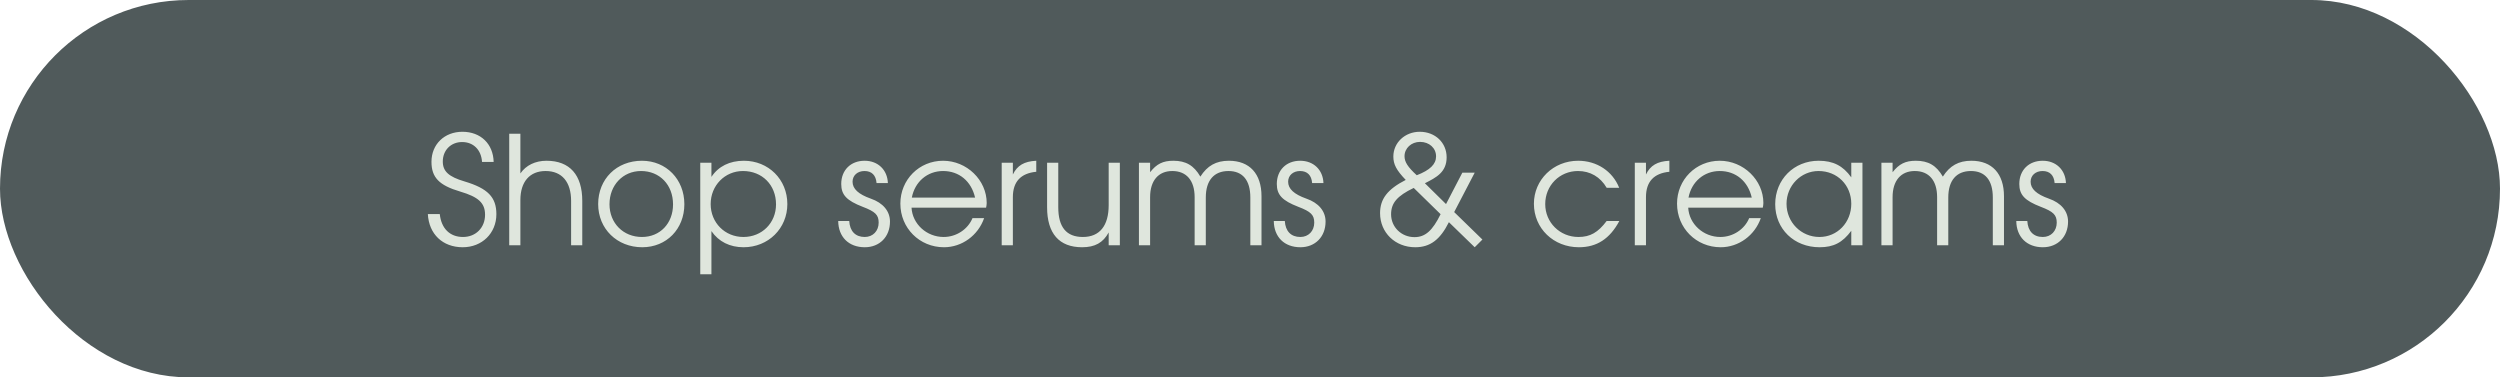
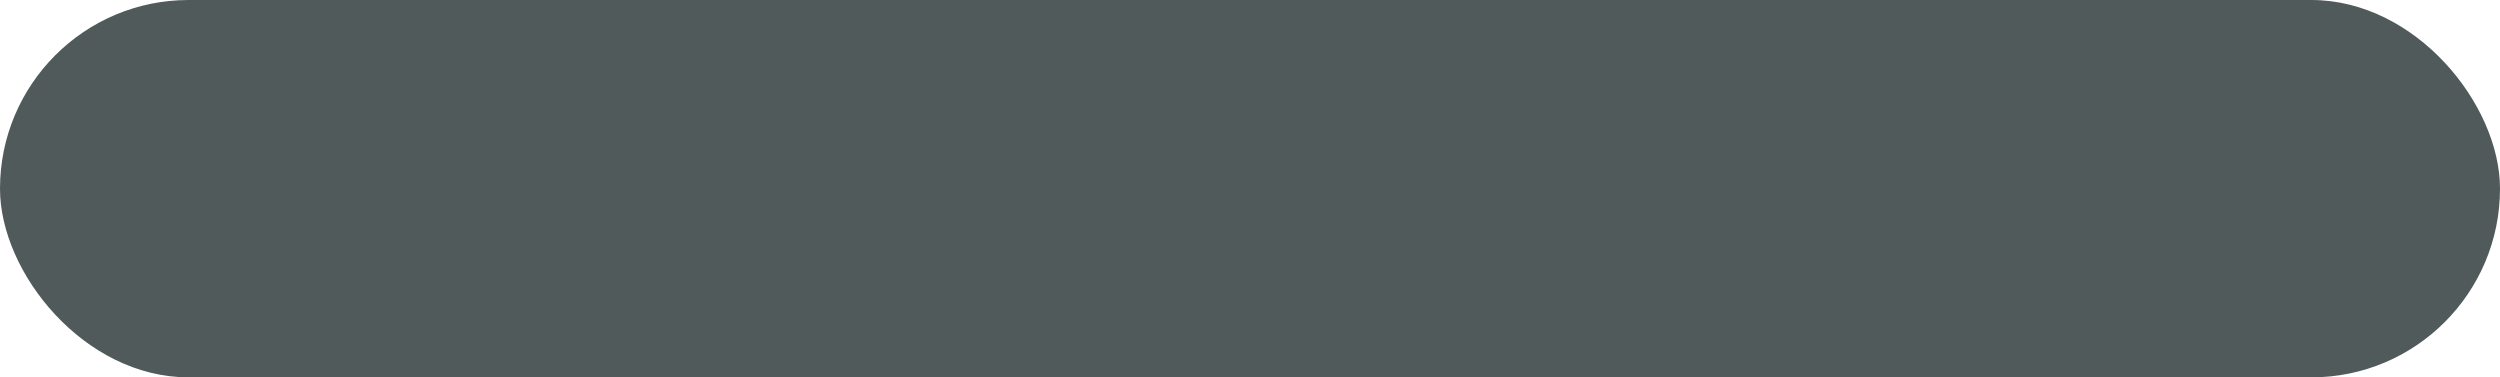
<svg xmlns="http://www.w3.org/2000/svg" width="265" height="40" viewBox="0 0 265 40" fill="none">
  <rect width="265" height="40" rx="20" fill="#505A5B" />
-   <path d="M45.352 22.688H46.616C46.776 24.224 47.688 25.12 49.08 25.12C50.44 25.12 51.416 24.128 51.416 22.768C51.416 21.52 50.728 20.88 48.776 20.304C46.552 19.648 45.736 18.816 45.736 17.152C45.736 15.296 47.112 13.968 49.016 13.968C50.952 13.968 52.28 15.248 52.328 17.168H51.096C51.016 15.888 50.184 15.056 48.984 15.056C47.8 15.056 46.936 15.92 46.936 17.12C46.936 18.16 47.56 18.736 49.24 19.232C51.704 19.968 52.616 20.896 52.616 22.704C52.616 24.72 51.096 26.208 49.048 26.208C46.92 26.208 45.464 24.816 45.352 22.688ZM53.977 26V14.176H55.161V18.384C55.753 17.52 56.745 17.04 57.929 17.04C60.393 17.04 61.721 18.544 61.721 21.296V26H60.537V21.296C60.537 19.28 59.561 18.128 57.833 18.128C56.153 18.128 55.161 19.264 55.161 21.2V26H53.977ZM63.406 21.632C63.406 18.976 65.358 17.04 68.046 17.04C70.622 17.04 72.542 19.008 72.542 21.648C72.542 24.272 70.654 26.208 68.078 26.208C65.406 26.208 63.406 24.256 63.406 21.632ZM68.046 25.12C69.966 25.12 71.342 23.68 71.342 21.664C71.342 19.6 69.934 18.128 67.95 18.128C66.03 18.128 64.606 19.632 64.606 21.648C64.606 23.648 66.062 25.12 68.046 25.12ZM74.227 29.072V17.248H75.411V18.752C76.147 17.632 77.347 17.04 78.851 17.04C81.459 17.04 83.459 19.024 83.459 21.632C83.459 24.208 81.443 26.208 78.819 26.208C77.363 26.208 76.179 25.616 75.411 24.496V29.072H74.227ZM78.803 25.12C80.771 25.12 82.259 23.632 82.259 21.664C82.259 19.6 80.787 18.128 78.755 18.128C76.835 18.128 75.331 19.664 75.331 21.632C75.331 23.6 76.835 25.12 78.803 25.12ZM88.85 23.424H90.019C90.082 24.512 90.674 25.12 91.666 25.12C92.531 25.12 93.138 24.48 93.138 23.6C93.138 22.784 92.787 22.432 91.442 21.92C89.746 21.264 89.171 20.656 89.171 19.504C89.171 18.032 90.178 17.04 91.65 17.04C93.058 17.04 94.067 18 94.115 19.408H92.915C92.85 18.576 92.403 18.128 91.635 18.128C90.898 18.128 90.371 18.592 90.371 19.264C90.371 20.016 90.995 20.592 92.306 21.056C93.603 21.504 94.338 22.384 94.338 23.488C94.338 25.088 93.251 26.208 91.666 26.208C89.971 26.208 88.867 25.12 88.85 23.424ZM103.086 23.12H104.318C103.678 24.96 101.966 26.208 100.062 26.208C97.47 26.208 95.438 24.176 95.438 21.584C95.438 19.04 97.438 17.04 99.966 17.04C102.478 17.04 104.59 19.088 104.59 21.52C104.59 21.68 104.558 21.856 104.526 22.016H96.622C96.718 23.744 98.222 25.12 100.03 25.12C101.358 25.12 102.59 24.32 103.086 23.12ZM96.654 20.944H103.358C102.958 19.2 101.662 18.128 99.966 18.128C98.302 18.128 96.974 19.264 96.654 20.944ZM106.18 26V17.248H107.364V18.496C107.828 17.536 108.564 17.104 109.844 17.04V18.208C108.196 18.368 107.364 19.264 107.364 20.896V26H106.18ZM117.52 26V24.64C116.928 25.728 116.064 26.208 114.704 26.208C112.272 26.208 110.992 24.752 110.992 21.968V17.248H112.176V21.968C112.176 24.08 113.04 25.12 114.784 25.12C116.56 25.12 117.52 23.936 117.52 21.744V17.248H118.704V26H117.52ZM120.727 26V17.248H121.911V18.256C122.599 17.376 123.271 17.04 124.375 17.04C125.703 17.04 126.551 17.536 127.239 18.72C127.975 17.568 128.903 17.04 130.263 17.04C132.455 17.04 133.719 18.416 133.719 20.8V26H132.535V20.928C132.535 19.104 131.719 18.128 130.215 18.128C128.679 18.128 127.815 19.136 127.815 20.928V26H126.631V20.896C126.631 19.136 125.767 18.128 124.263 18.128C122.791 18.128 121.911 19.152 121.911 20.896V26H120.727ZM135.022 23.424H136.19C136.254 24.512 136.846 25.12 137.838 25.12C138.702 25.12 139.31 24.48 139.31 23.6C139.31 22.784 138.958 22.432 137.614 21.92C135.918 21.264 135.342 20.656 135.342 19.504C135.342 18.032 136.35 17.04 137.822 17.04C139.23 17.04 140.238 18 140.286 19.408H139.086C139.022 18.576 138.574 18.128 137.806 18.128C137.07 18.128 136.542 18.592 136.542 19.264C136.542 20.016 137.166 20.592 138.478 21.056C139.774 21.504 140.51 22.384 140.51 23.488C140.51 25.088 139.422 26.208 137.838 26.208C136.142 26.208 135.038 25.12 135.022 23.424ZM146.287 22.592C146.287 21.088 147.071 20.064 149.007 19.072C148.015 18.032 147.695 17.424 147.695 16.592C147.695 15.12 148.927 13.968 150.495 13.968C152.127 13.968 153.343 15.12 153.343 16.672C153.343 18.256 152.239 18.816 151.039 19.424L153.279 21.632L155.007 18.304H156.319L154.143 22.48L157.135 25.392L156.319 26.208L153.583 23.552C152.655 25.408 151.599 26.208 150.015 26.208C147.887 26.208 146.287 24.656 146.287 22.592ZM150.175 18.576C151.583 18.032 152.223 17.408 152.223 16.576C152.223 15.696 151.503 15.04 150.527 15.04C149.599 15.04 148.879 15.712 148.879 16.56C148.879 17.168 149.231 17.712 150.175 18.576ZM147.455 22.72C147.455 24.064 148.543 25.136 149.935 25.136C151.071 25.136 151.839 24.464 152.703 22.704L149.855 19.92C148.095 20.768 147.455 21.52 147.455 22.72ZM170.306 23.424H171.65C170.642 25.312 169.266 26.208 167.362 26.208C164.674 26.208 162.594 24.208 162.594 21.6C162.594 19.056 164.658 17.04 167.282 17.04C169.266 17.04 170.93 18.144 171.634 19.904H170.306C169.634 18.752 168.562 18.128 167.266 18.128C165.314 18.128 163.794 19.664 163.794 21.632C163.794 23.584 165.346 25.12 167.314 25.12C168.562 25.12 169.394 24.64 170.306 23.424ZM173.289 26V17.248H174.473V18.496C174.937 17.536 175.673 17.104 176.953 17.04V18.208C175.305 18.368 174.473 19.264 174.473 20.896V26H173.289ZM185.414 23.12H186.646C186.006 24.96 184.294 26.208 182.39 26.208C179.798 26.208 177.766 24.176 177.766 21.584C177.766 19.04 179.766 17.04 182.294 17.04C184.806 17.04 186.918 19.088 186.918 21.52C186.918 21.68 186.886 21.856 186.854 22.016H178.95C179.046 23.744 180.55 25.12 182.358 25.12C183.686 25.12 184.918 24.32 185.414 23.12ZM178.982 20.944H185.686C185.286 19.2 183.99 18.128 182.294 18.128C180.63 18.128 179.302 19.264 178.982 20.944ZM188.172 21.648C188.172 19.024 190.156 17.04 192.78 17.04C194.316 17.04 195.356 17.568 196.236 18.8V17.248H197.42V26H196.236V24.464C195.308 25.712 194.364 26.208 192.876 26.208C190.172 26.208 188.172 24.272 188.172 21.648ZM189.372 21.6C189.372 23.568 190.924 25.12 192.86 25.12C194.764 25.12 196.236 23.584 196.236 21.6C196.236 19.616 194.748 18.128 192.764 18.128C190.892 18.128 189.372 19.68 189.372 21.6ZM199.43 26V17.248H200.614V18.256C201.302 17.376 201.974 17.04 203.078 17.04C204.406 17.04 205.254 17.536 205.942 18.72C206.678 17.568 207.606 17.04 208.966 17.04C211.158 17.04 212.422 18.416 212.422 20.8V26H211.238V20.928C211.238 19.104 210.422 18.128 208.918 18.128C207.382 18.128 206.518 19.136 206.518 20.928V26H205.334V20.896C205.334 19.136 204.47 18.128 202.966 18.128C201.494 18.128 200.614 19.152 200.614 20.896V26H199.43ZM213.726 23.424H214.894C214.958 24.512 215.549 25.12 216.542 25.12C217.406 25.12 218.014 24.48 218.014 23.6C218.014 22.784 217.661 22.432 216.318 21.92C214.622 21.264 214.046 20.656 214.046 19.504C214.046 18.032 215.054 17.04 216.526 17.04C217.934 17.04 218.942 18 218.99 19.408H217.79C217.726 18.576 217.278 18.128 216.51 18.128C215.774 18.128 215.246 18.592 215.246 19.264C215.246 20.016 215.87 20.592 217.182 21.056C218.478 21.504 219.214 22.384 219.214 23.488C219.214 25.088 218.126 26.208 216.542 26.208C214.846 26.208 213.742 25.12 213.726 23.424Z" fill="#DFE6DD" />
</svg>